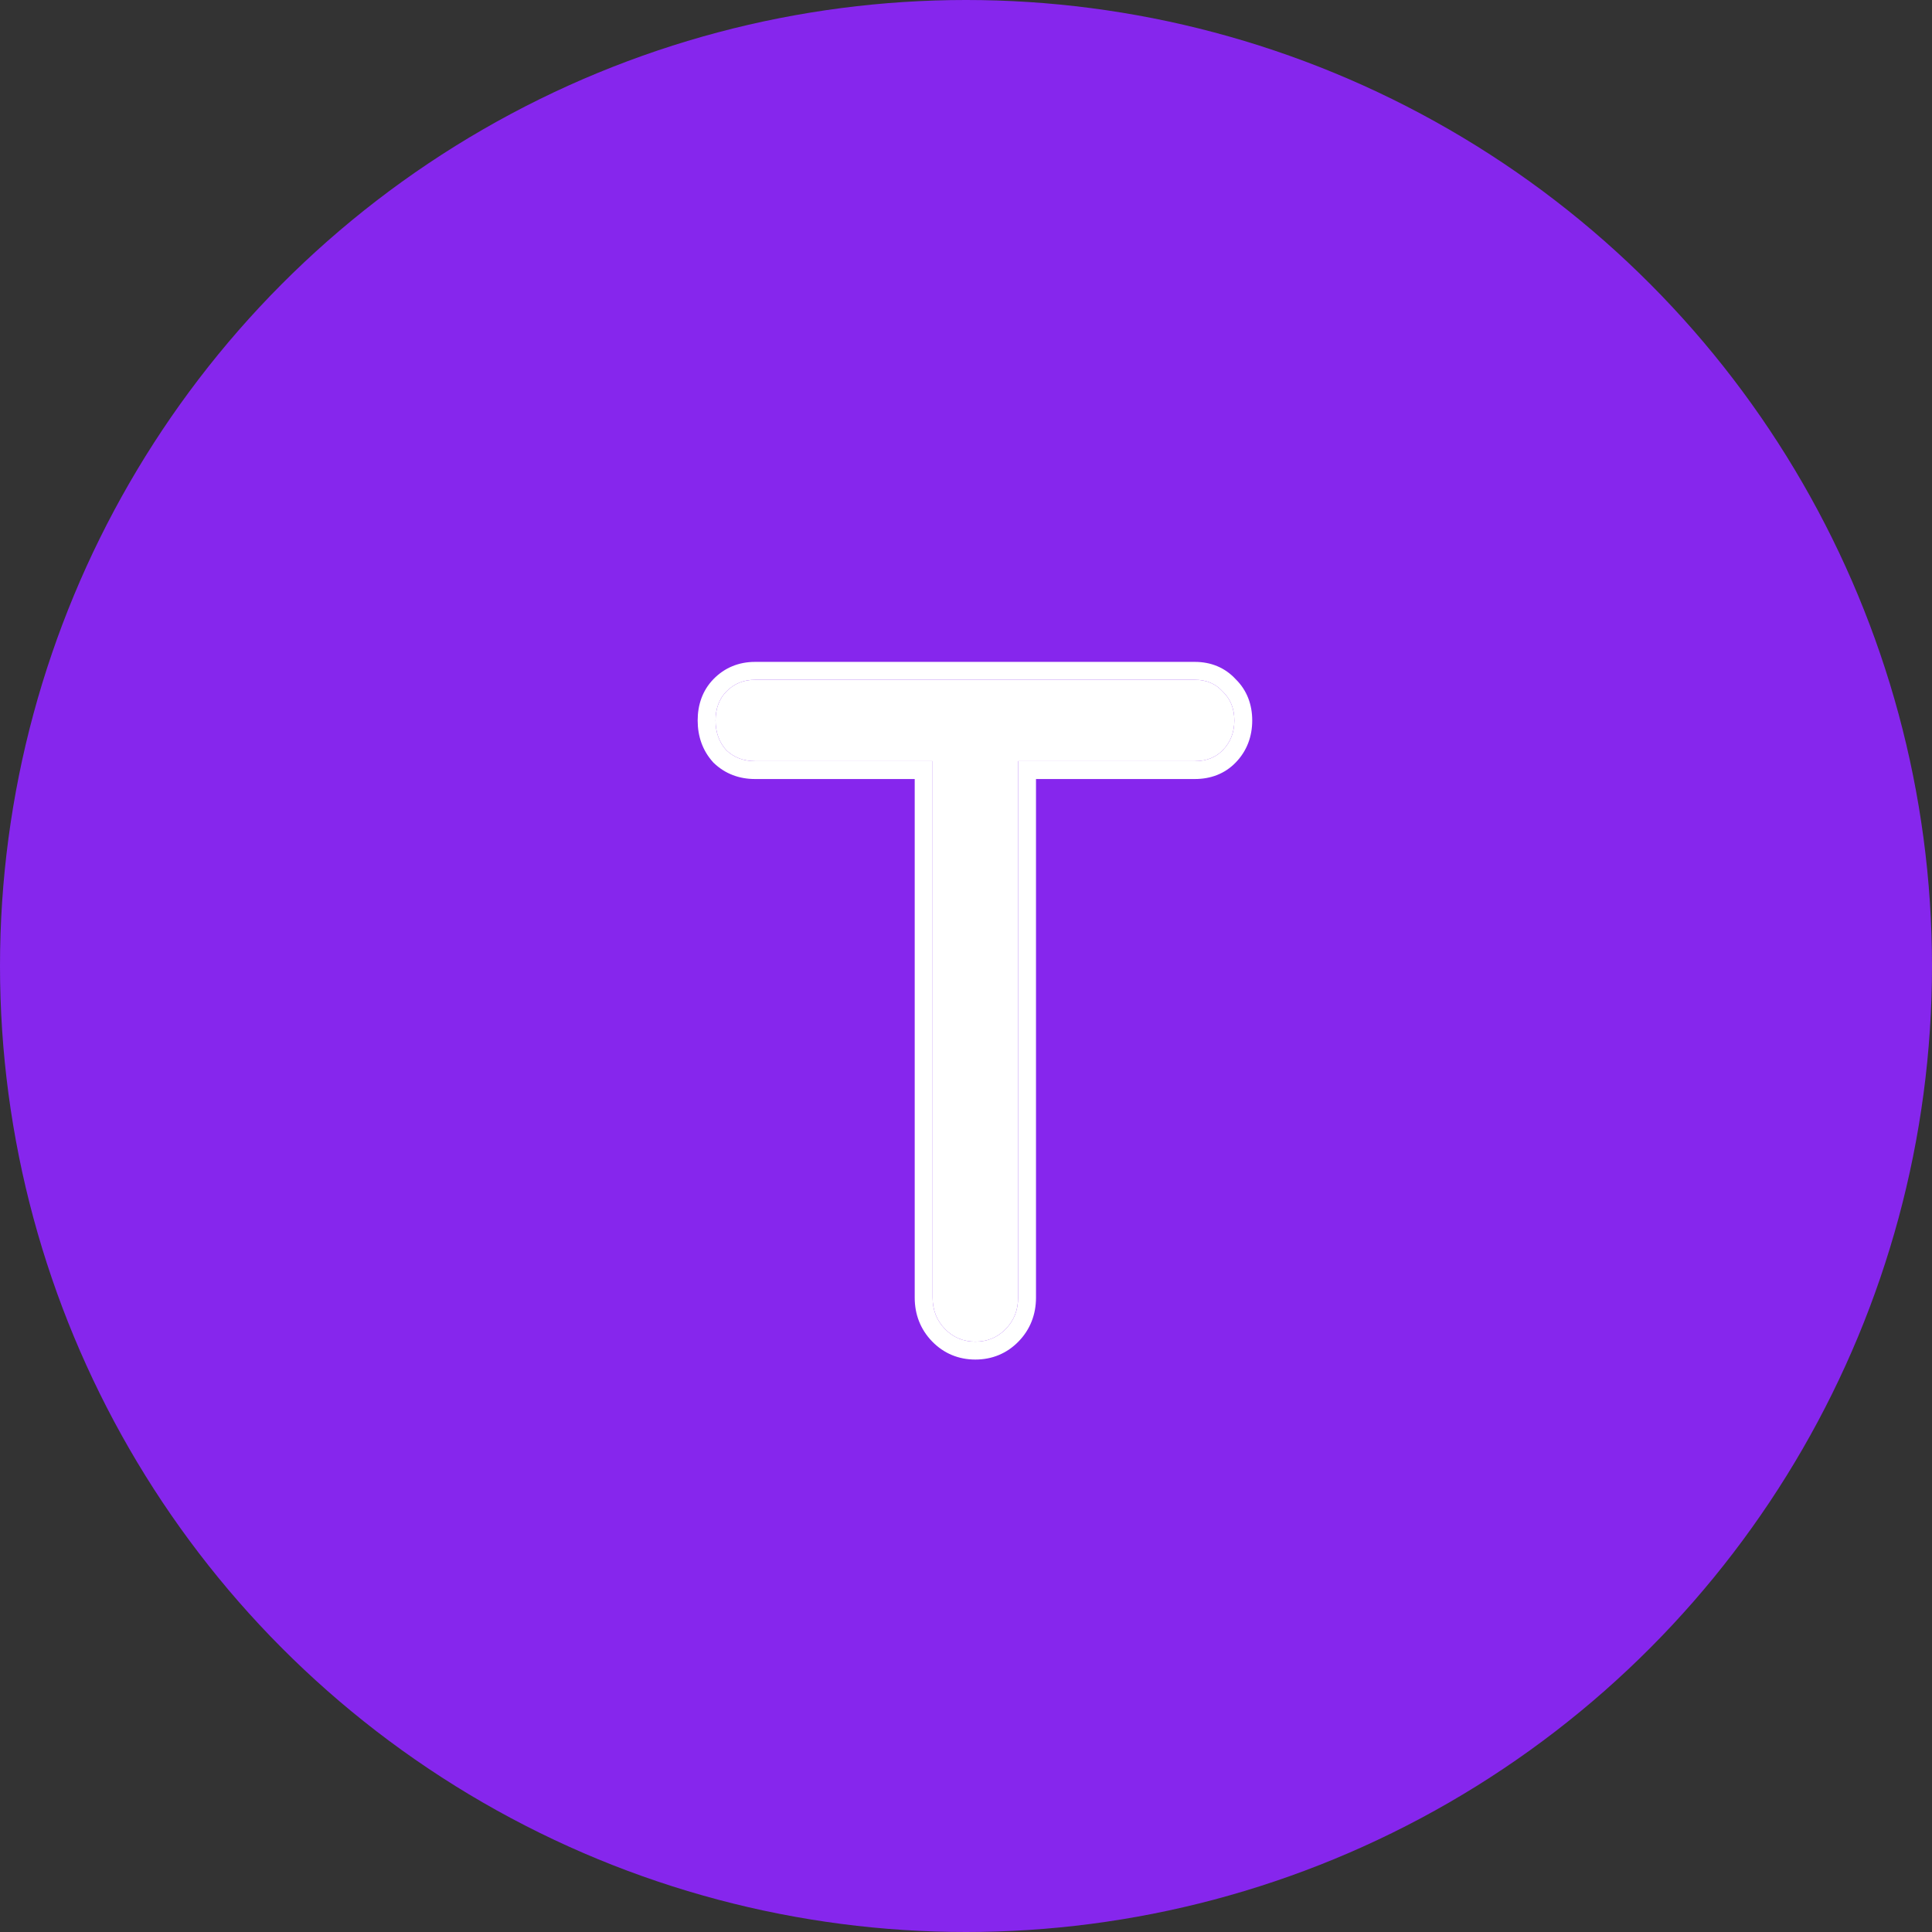
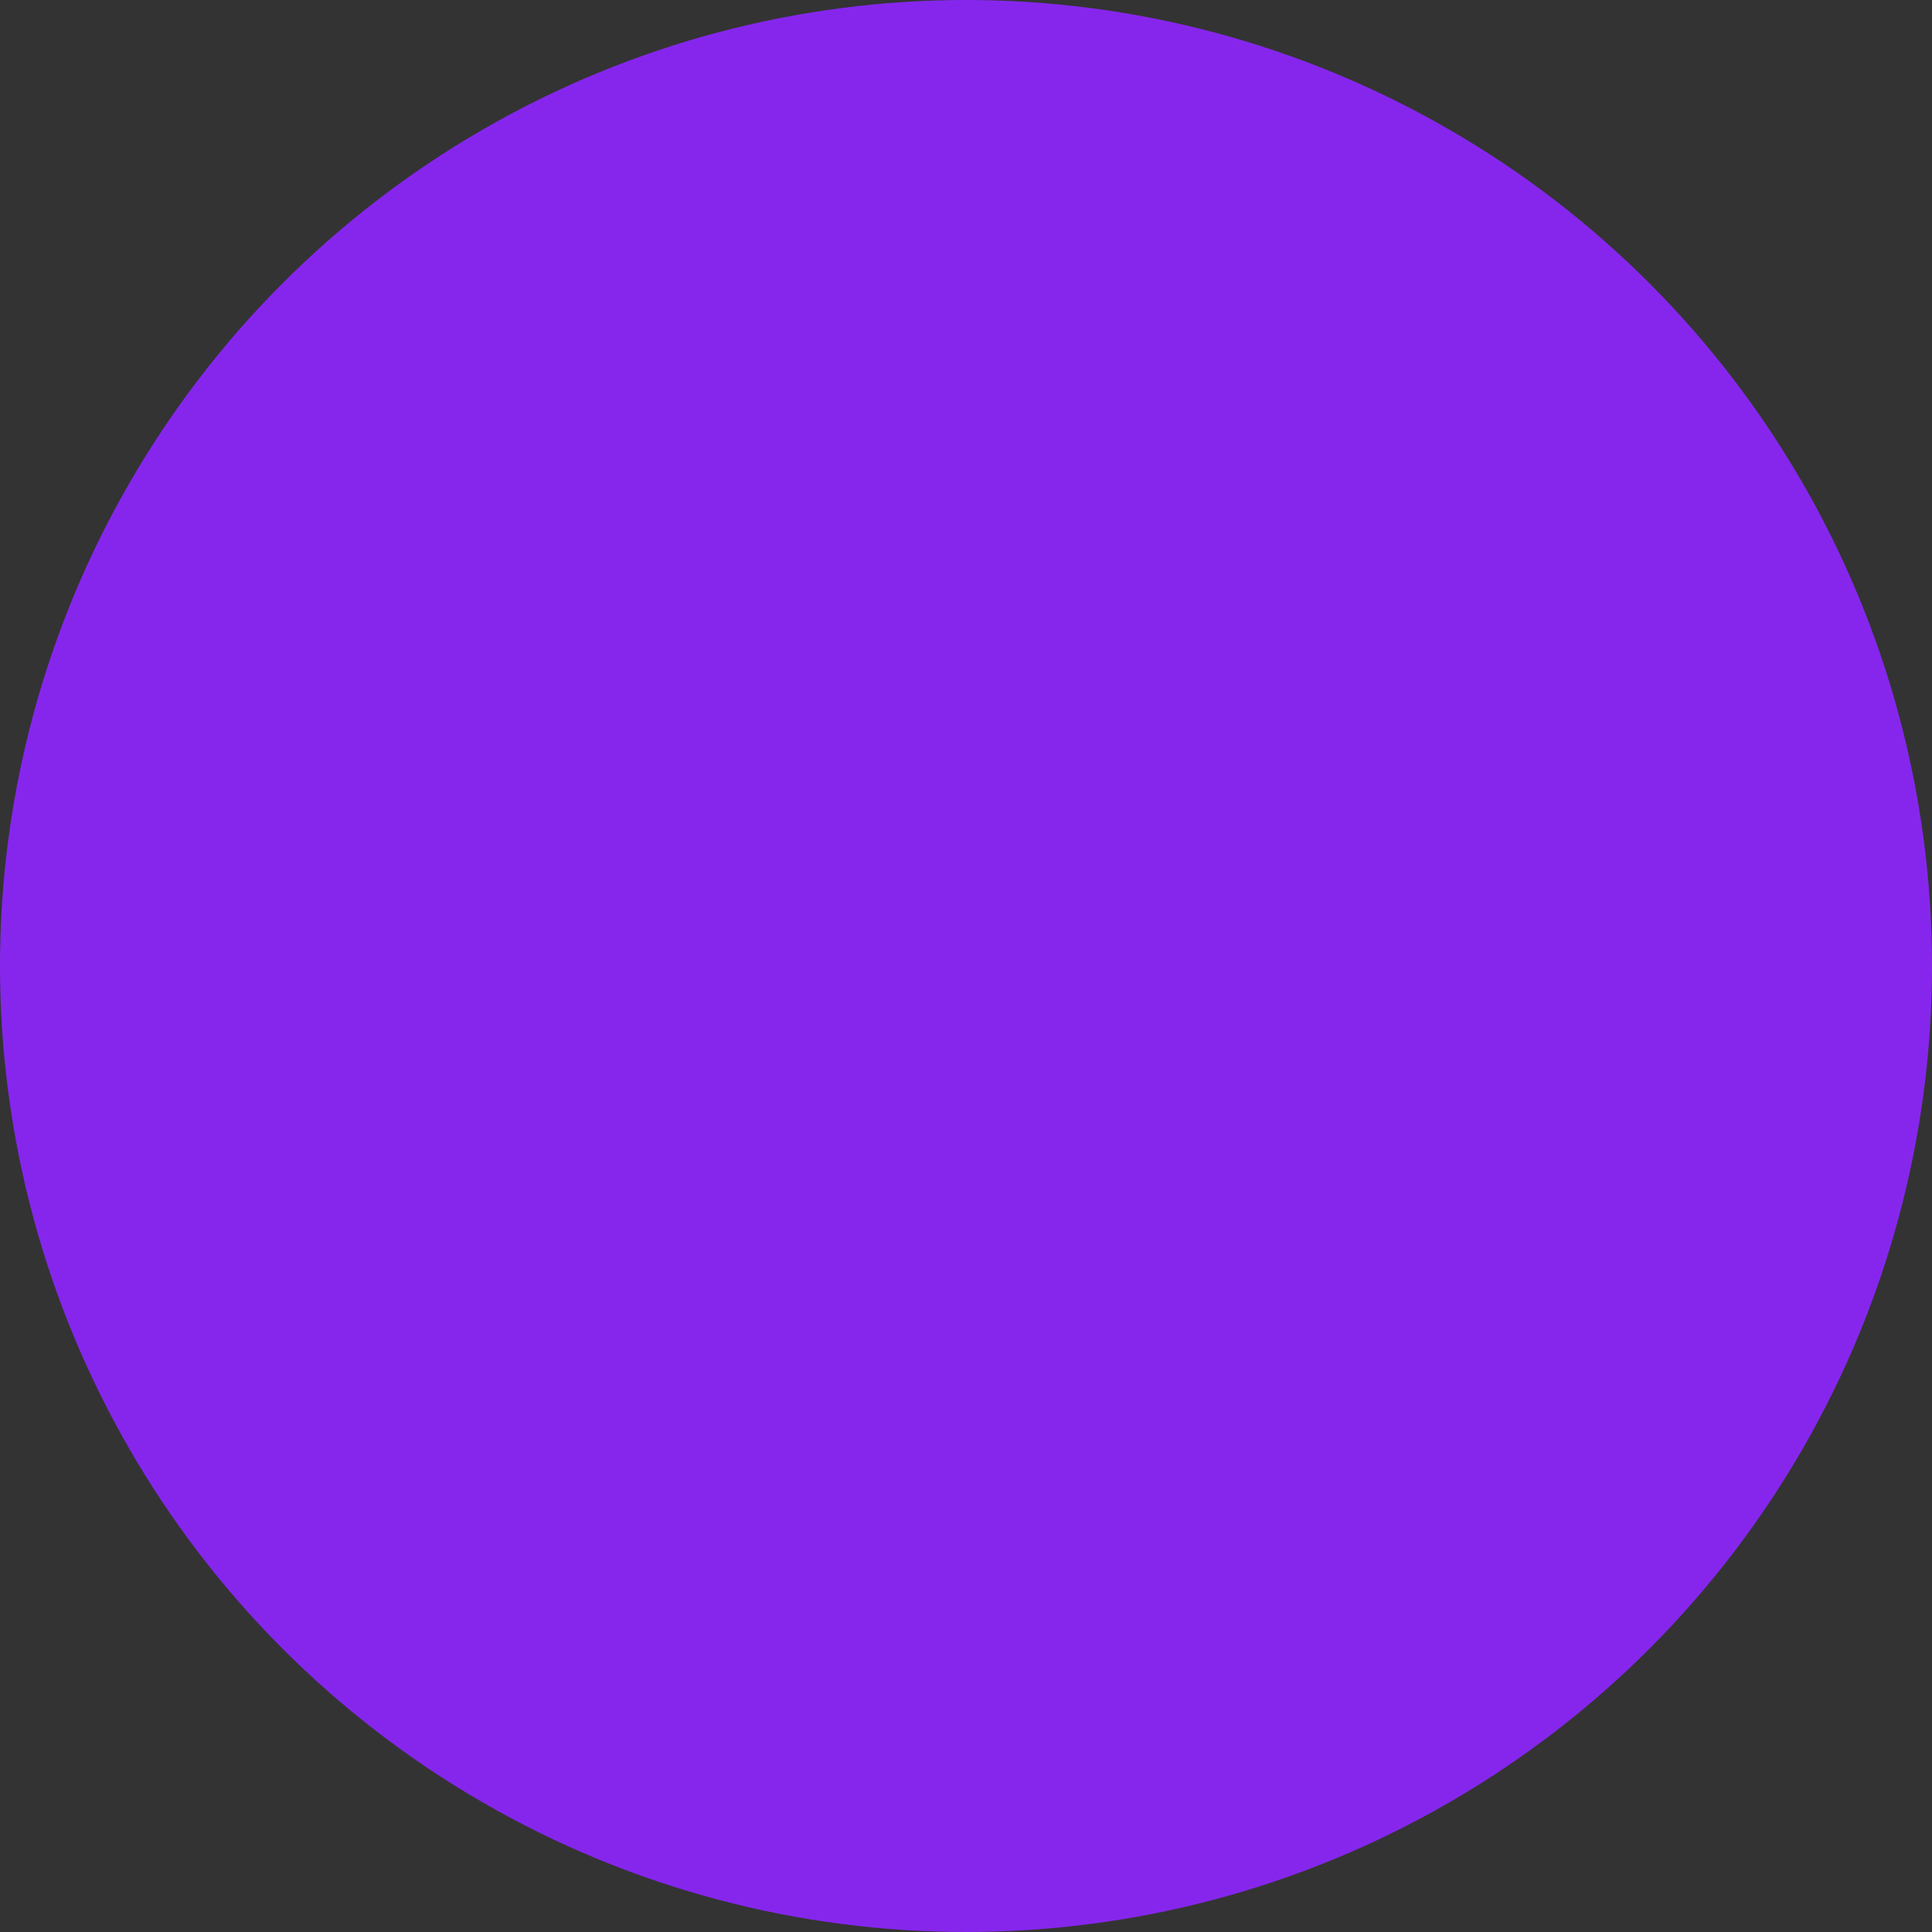
<svg xmlns="http://www.w3.org/2000/svg" width="108" height="108" viewBox="0 0 108 108" fill="none">
  <rect x="0" y="0" width="108" height="108" fill="#333333" stroke="none" />
  <circle cx="54" cy="54" r="54" fill="#8626ED" />
-   <path d="M54.523 75C53.849 75 53.282 74.763 52.822 74.289C52.363 73.816 52.133 73.231 52.133 72.537V42.548H42.206C41.563 42.548 41.026 42.343 40.597 41.932C40.199 41.49 40 40.937 40 40.274C40 39.611 40.199 39.074 40.597 38.663C41.026 38.221 41.563 38 42.206 38H66.794C67.437 38 67.958 38.221 68.357 38.663C68.785 39.074 69 39.611 69 40.274C69 40.937 68.785 41.49 68.357 41.932C67.958 42.343 67.437 42.548 66.794 42.548H56.913V72.537C56.913 73.231 56.683 73.816 56.224 74.289C55.764 74.763 55.197 75 54.523 75Z" fill="white" />
-   <path fill-rule="evenodd" clip-rule="evenodd" d="M39.879 42.629L39.855 42.601C39.271 41.954 39 41.154 39 40.274C39 39.395 39.272 38.594 39.88 37.967C40.506 37.321 41.306 37 42.206 37H66.794C67.683 37 68.473 37.314 69.075 37.967C69.706 38.585 70 39.386 70 40.274C70 41.175 69.699 41.984 69.074 42.628C68.463 43.258 67.671 43.548 66.794 43.548H57.913V72.537C57.913 73.476 57.592 74.315 56.941 74.986C56.289 75.658 55.461 76 54.523 76C53.585 76 52.757 75.658 52.105 74.986C51.454 74.315 51.133 73.476 51.133 72.537V43.548H42.206C41.329 43.548 40.537 43.259 39.906 42.654L39.879 42.629ZM42.206 42.548C41.563 42.548 41.026 42.343 40.597 41.932C40.199 41.49 40 40.937 40 40.274C40 39.611 40.199 39.074 40.597 38.663C41.026 38.221 41.563 38 42.206 38H66.794C67.437 38 67.958 38.221 68.357 38.663C68.785 39.074 69 39.611 69 40.274C69 40.937 68.785 41.49 68.357 41.932C67.958 42.343 67.437 42.548 66.794 42.548H56.913V72.537C56.913 73.231 56.683 73.816 56.224 74.289C55.764 74.763 55.197 75 54.523 75C53.849 75 53.282 74.763 52.822 74.289C52.363 73.816 52.133 73.231 52.133 72.537V42.548H42.206Z" fill="white" />
</svg>